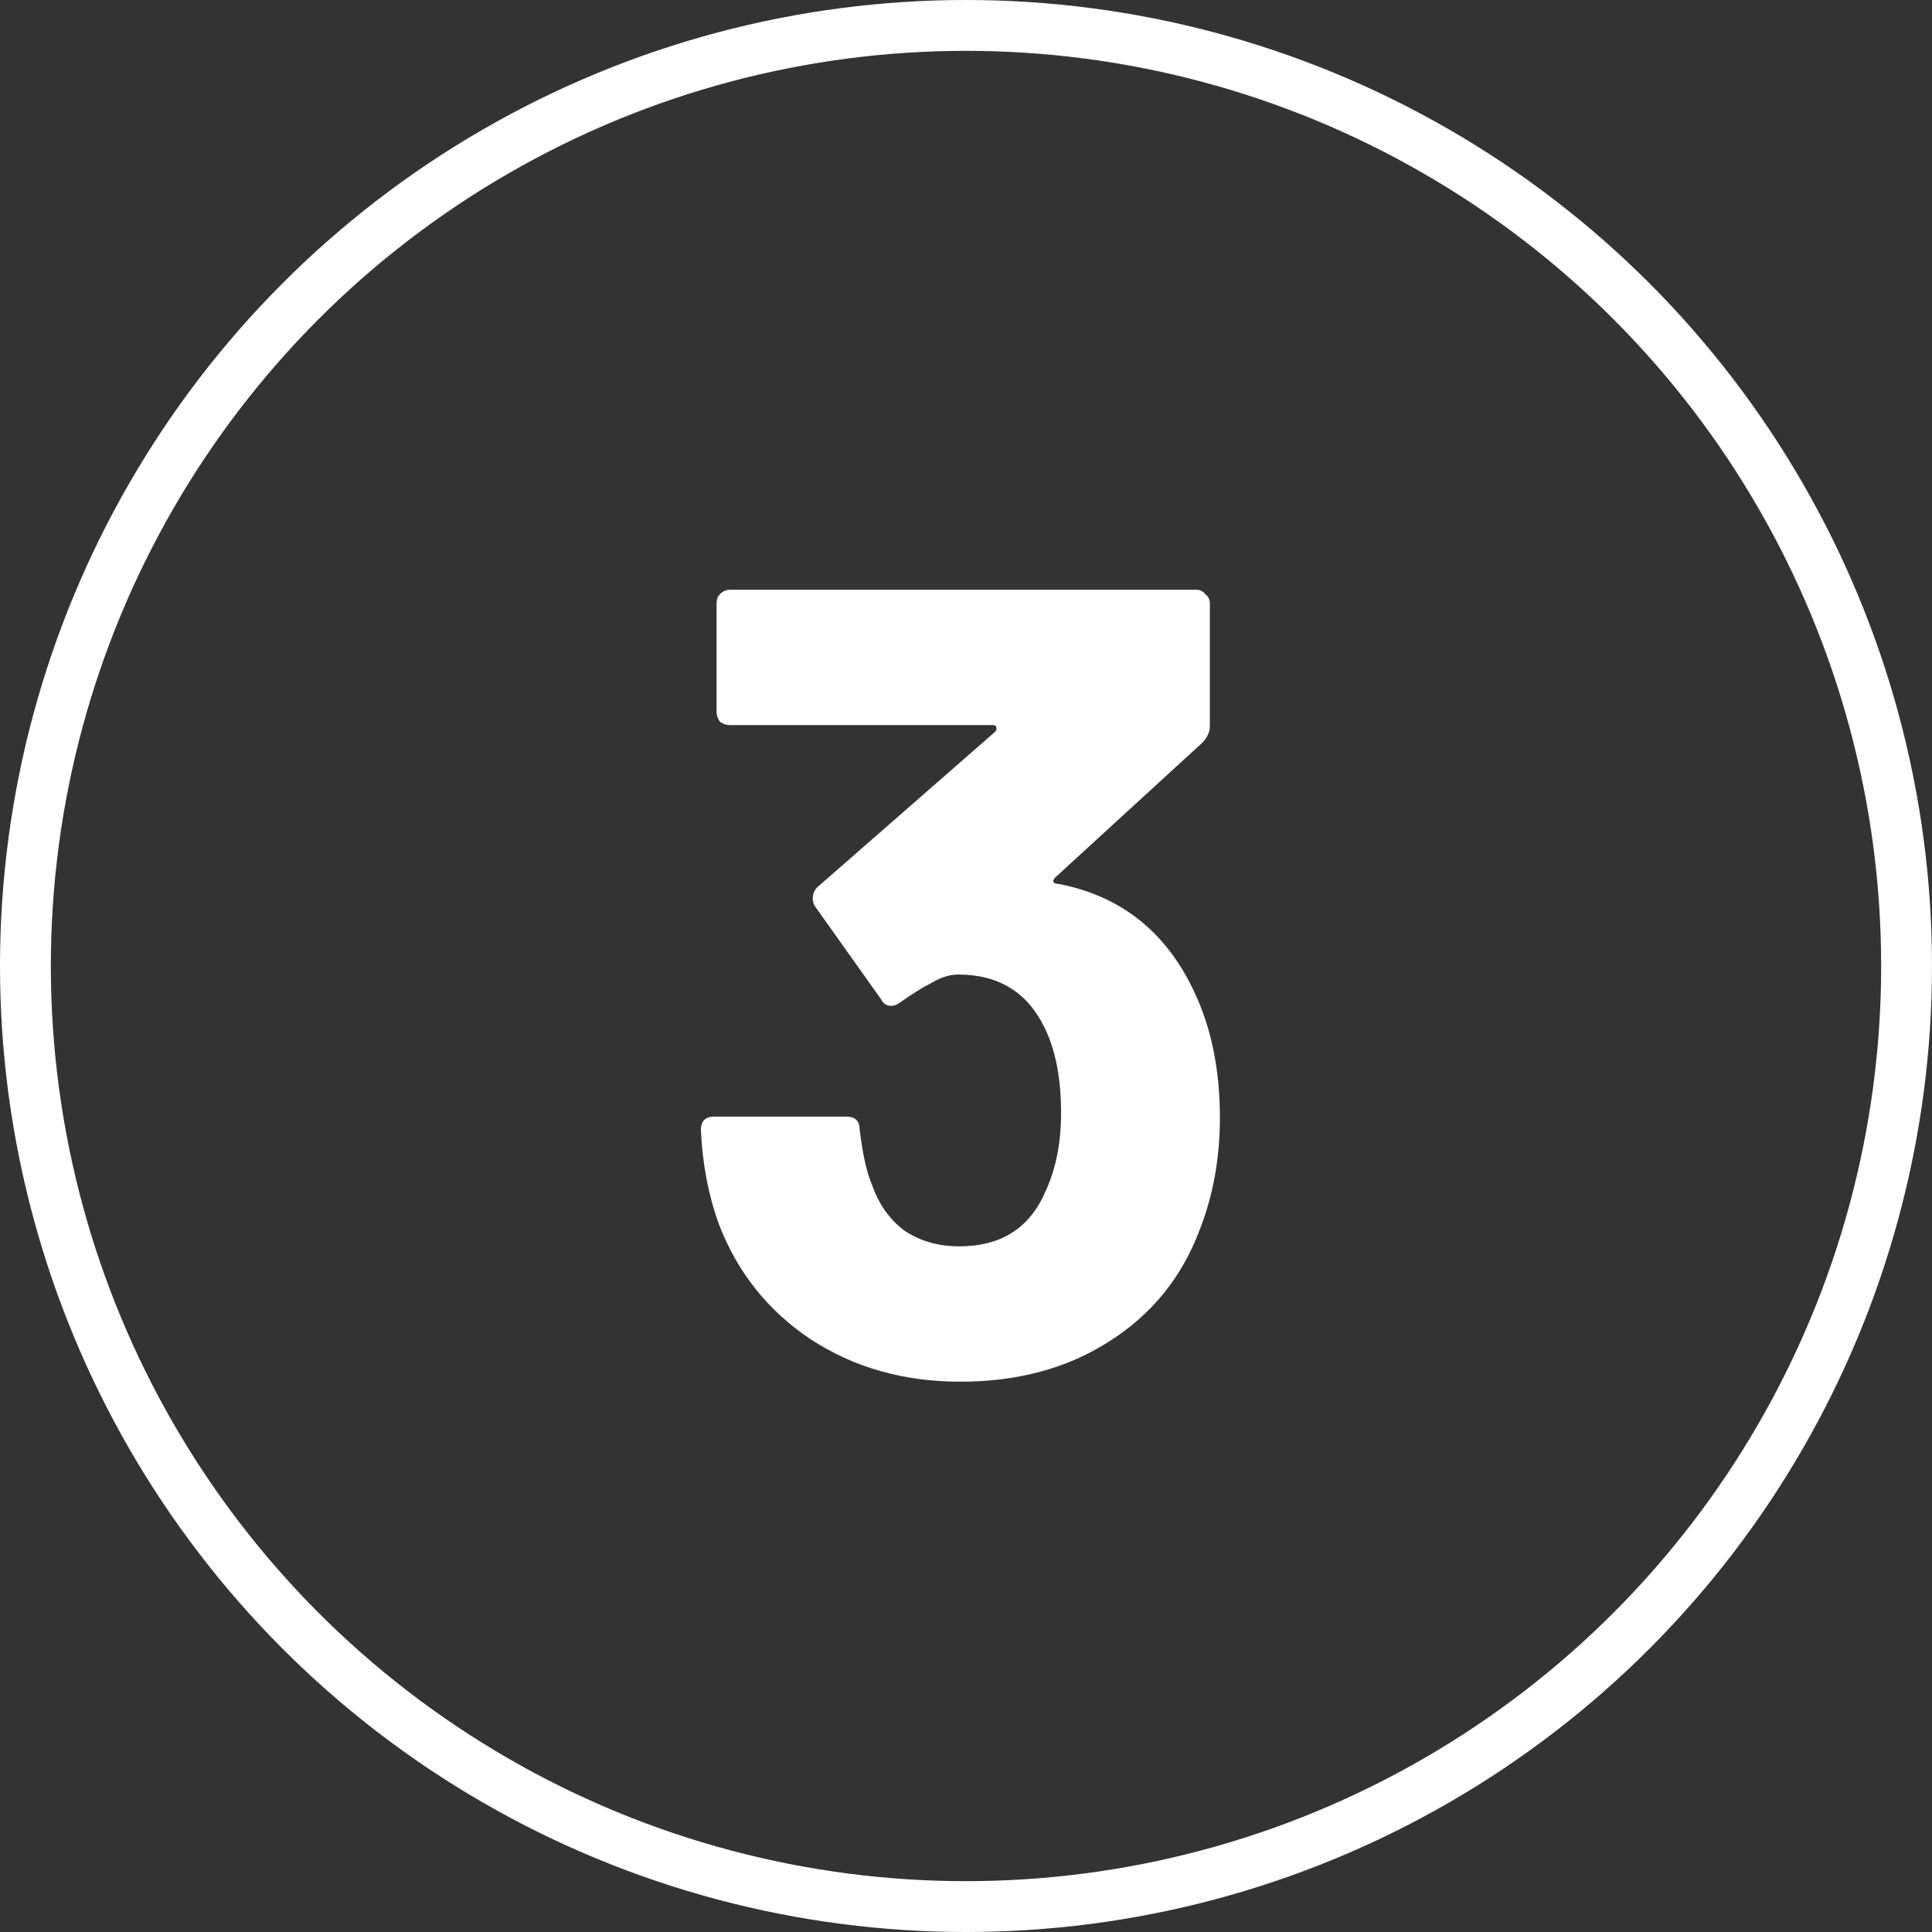
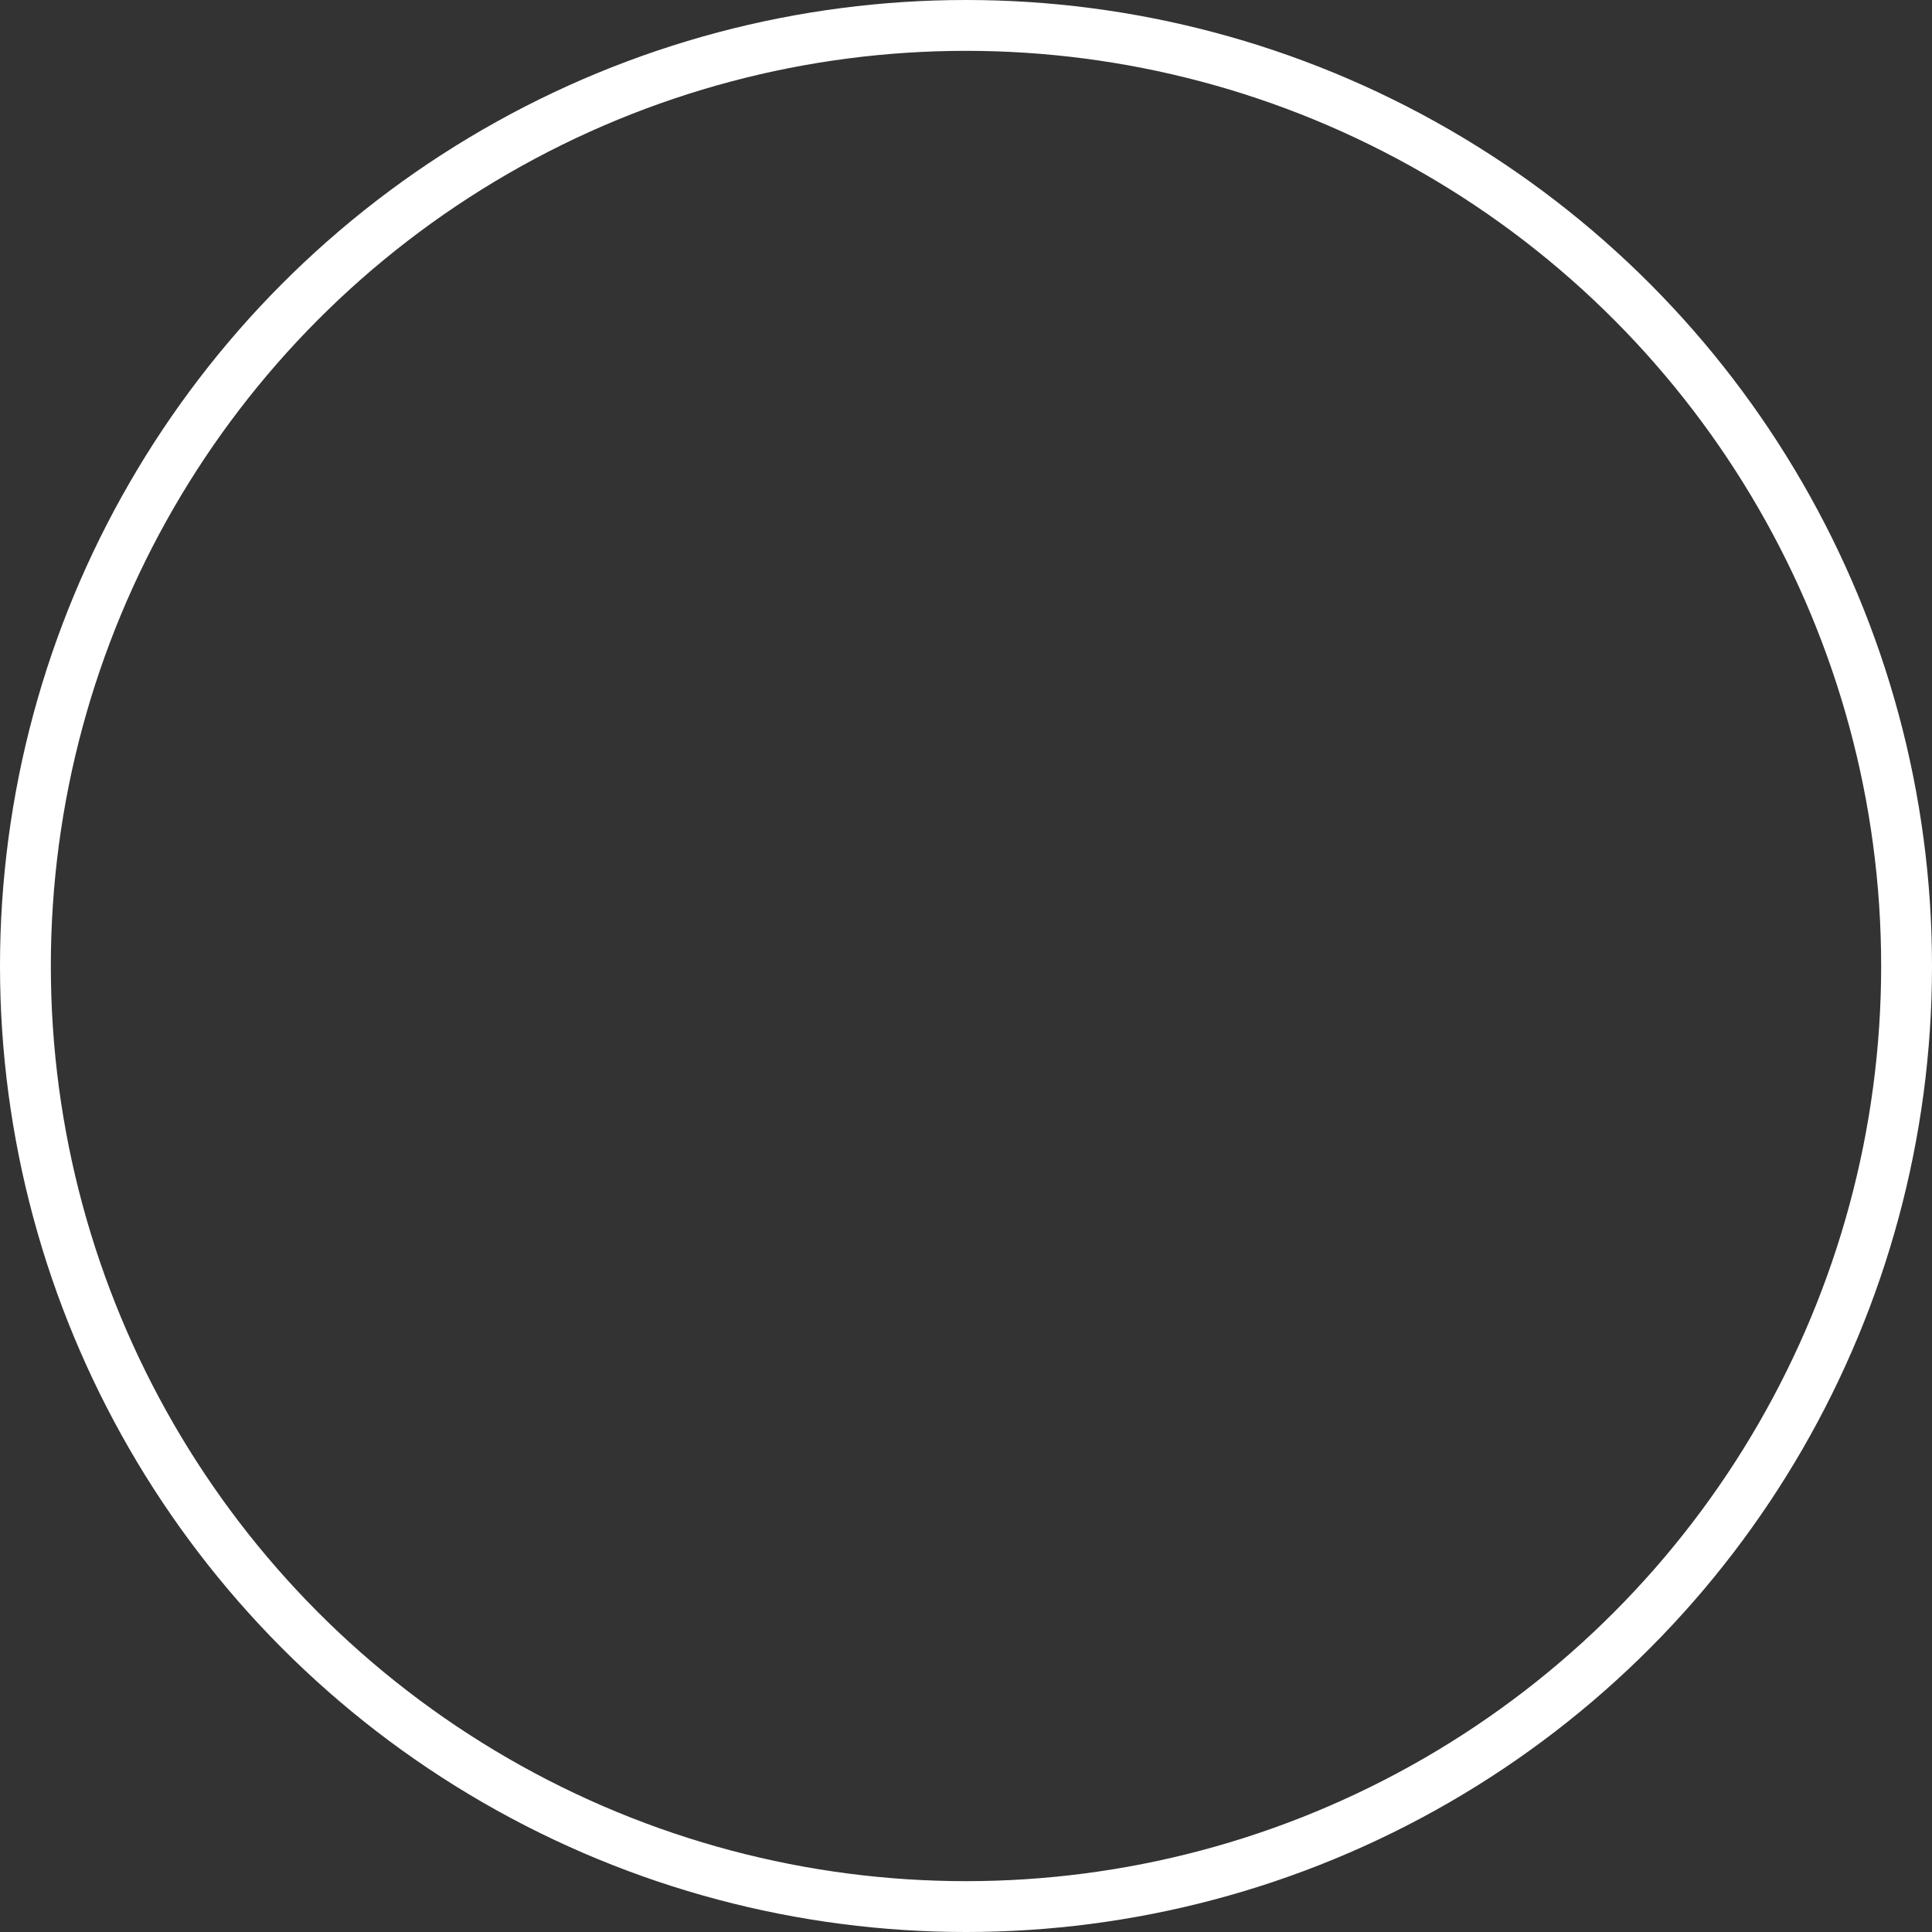
<svg xmlns="http://www.w3.org/2000/svg" width="38" height="38" viewBox="0 0 38 38" fill="none">
  <rect x="0" y="0" width="38" height="38" fill="#333333" stroke="none" />
-   <path d="M23.554 19.652C23.847 20.327 23.994 21.104 23.994 21.984C23.994 22.776 23.862 23.509 23.598 24.184C23.246 25.123 22.652 25.856 21.816 26.384C20.994 26.912 20.019 27.176 18.89 27.176C17.775 27.176 16.792 26.897 15.942 26.34C15.106 25.783 14.504 25.027 14.138 24.074C13.932 23.502 13.815 22.886 13.786 22.226C13.786 22.05 13.874 21.962 14.05 21.962H16.646C16.822 21.962 16.91 22.05 16.91 22.226C16.968 22.71 17.049 23.069 17.152 23.304C17.284 23.685 17.496 23.986 17.79 24.206C18.098 24.411 18.457 24.514 18.868 24.514C19.689 24.514 20.254 24.155 20.562 23.436C20.767 22.996 20.87 22.483 20.87 21.896C20.87 21.207 20.76 20.642 20.54 20.202C20.202 19.513 19.638 19.168 18.846 19.168C18.684 19.168 18.516 19.219 18.34 19.322C18.164 19.41 17.951 19.542 17.702 19.718C17.643 19.762 17.584 19.784 17.526 19.784C17.438 19.784 17.372 19.74 17.328 19.652L16.03 17.826C16 17.782 15.986 17.731 15.986 17.672C15.986 17.584 16.015 17.511 16.074 17.452L19.572 14.394C19.601 14.365 19.608 14.335 19.594 14.306C19.594 14.277 19.572 14.262 19.528 14.262H14.358C14.284 14.262 14.218 14.24 14.16 14.196C14.116 14.137 14.094 14.071 14.094 13.998V11.864C14.094 11.791 14.116 11.732 14.16 11.688C14.218 11.629 14.284 11.6 14.358 11.6H23.532C23.605 11.6 23.664 11.629 23.708 11.688C23.766 11.732 23.796 11.791 23.796 11.864V14.284C23.796 14.401 23.744 14.511 23.642 14.614L20.76 17.254C20.73 17.283 20.716 17.313 20.716 17.342C20.73 17.371 20.767 17.386 20.826 17.386C22.102 17.635 23.011 18.391 23.554 19.652Z" fill="white" />
  <circle cx="19" cy="19" r="18.5" stroke="white" />
</svg>